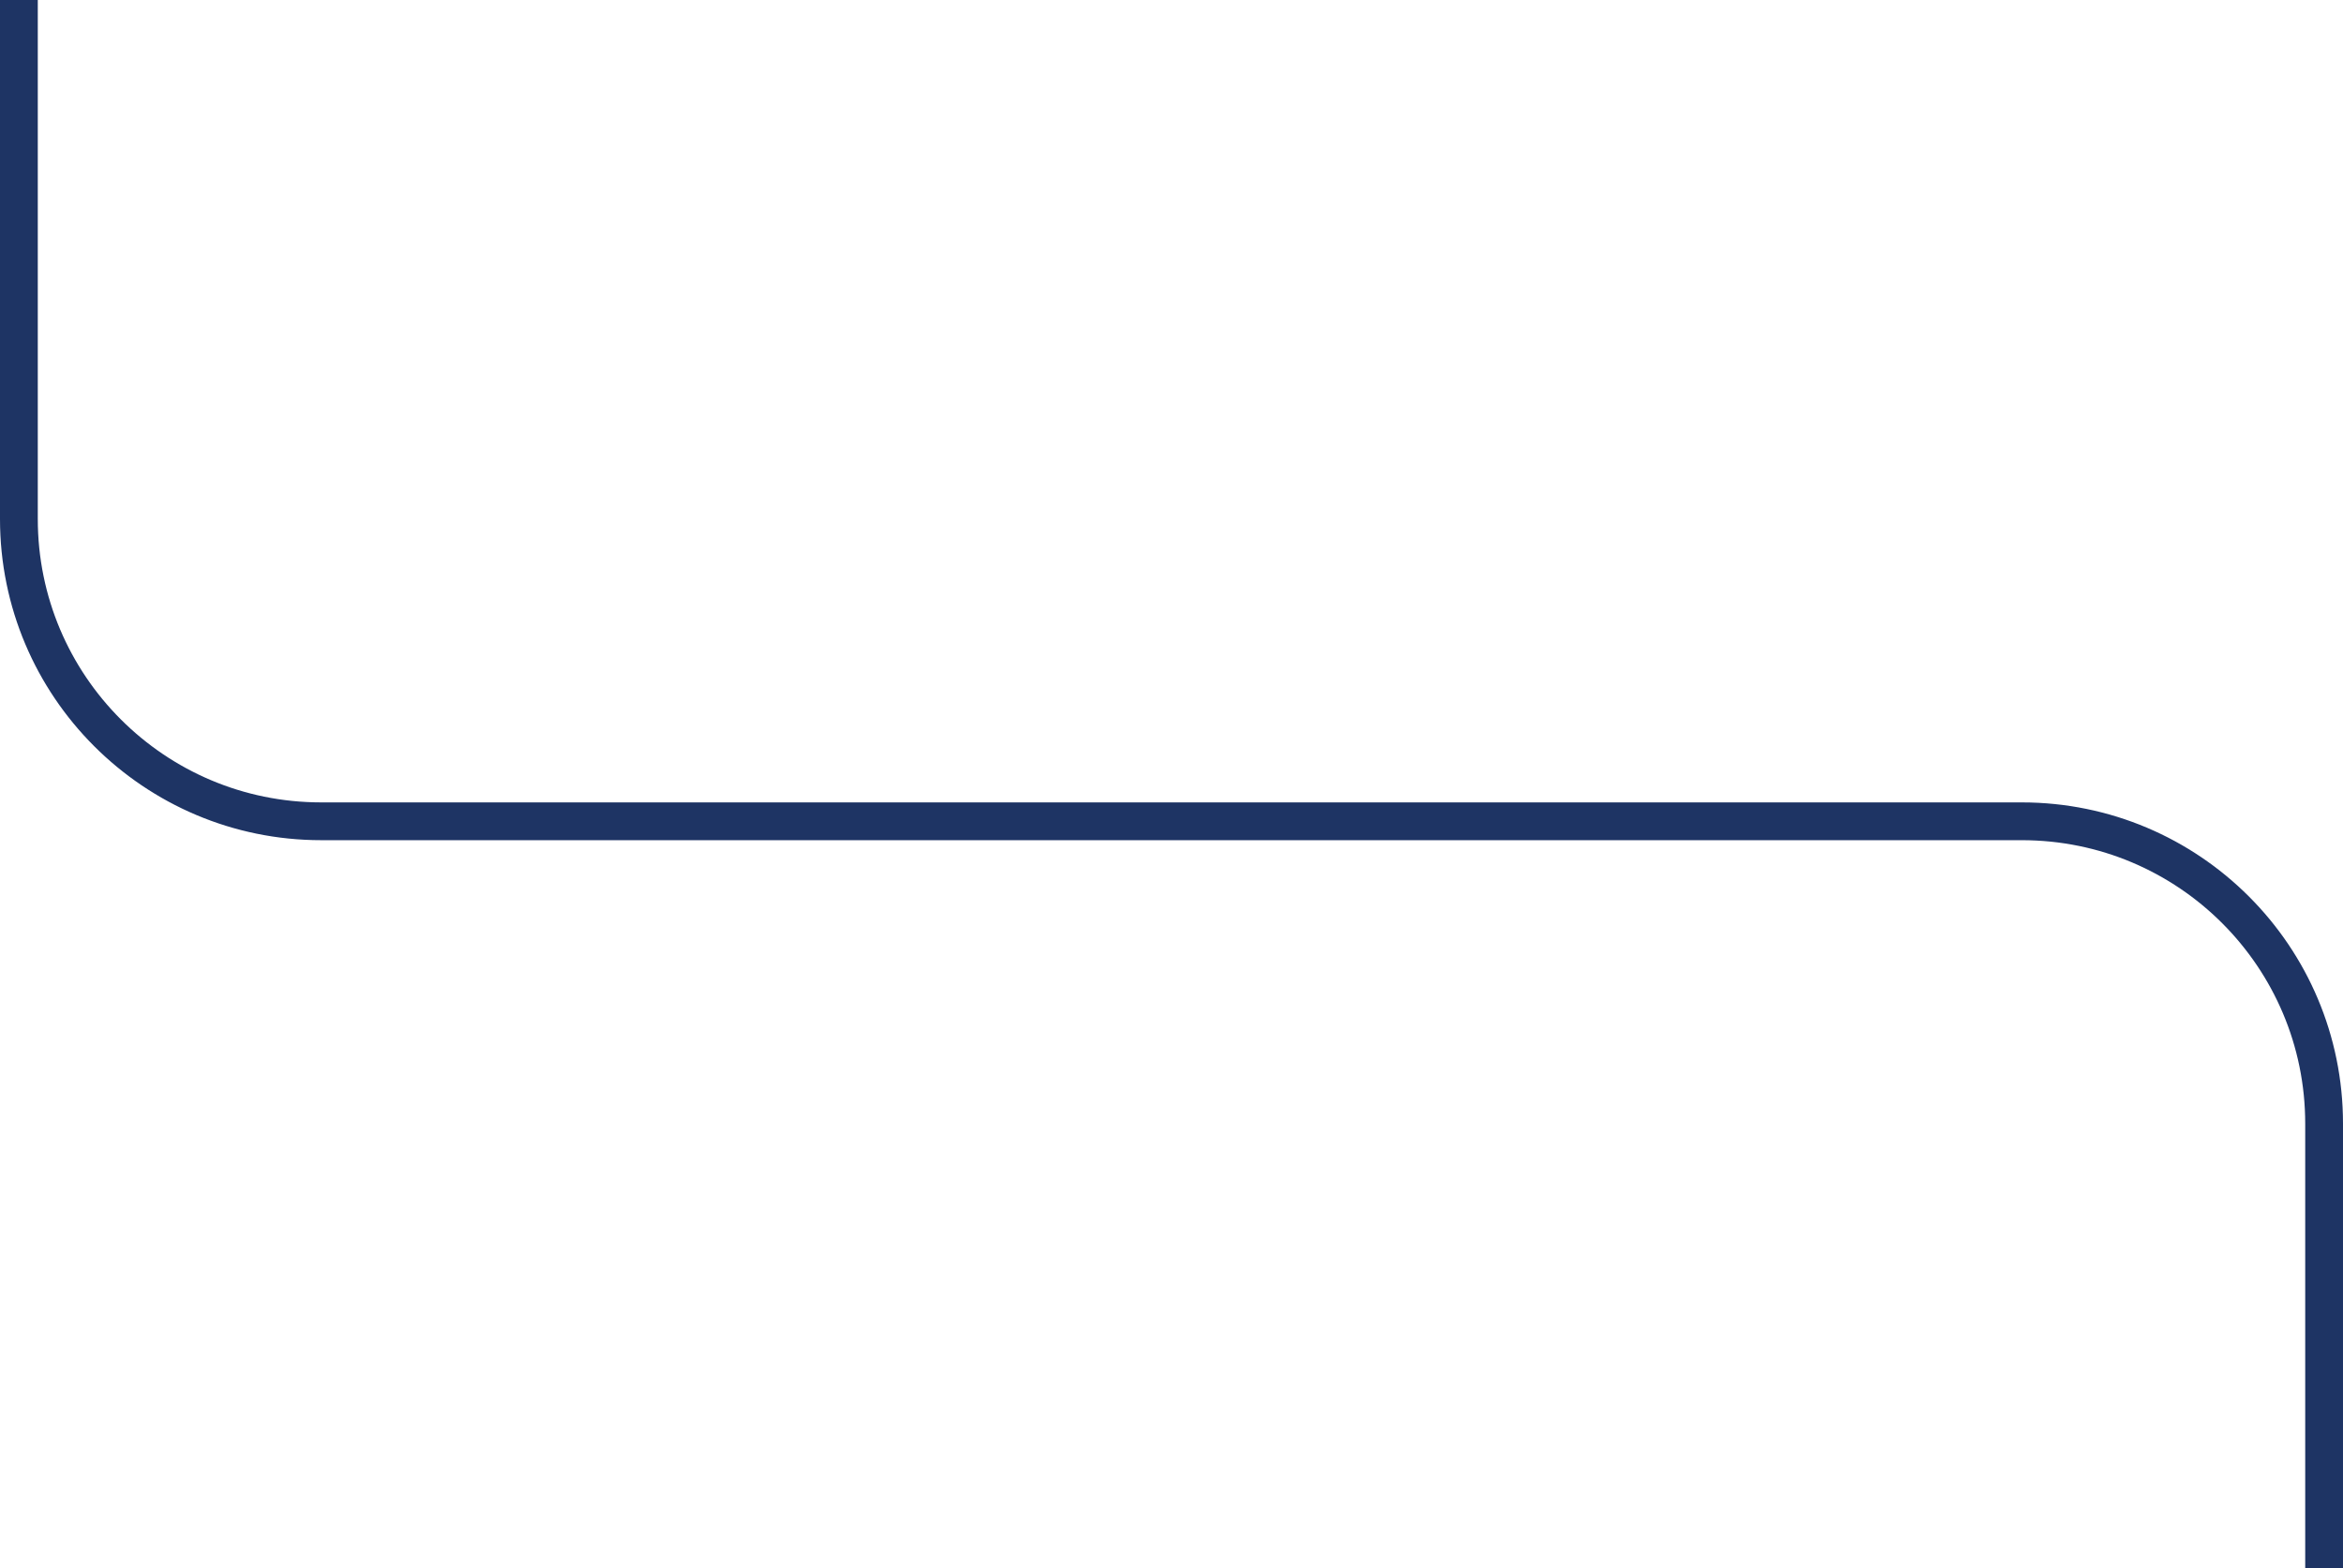
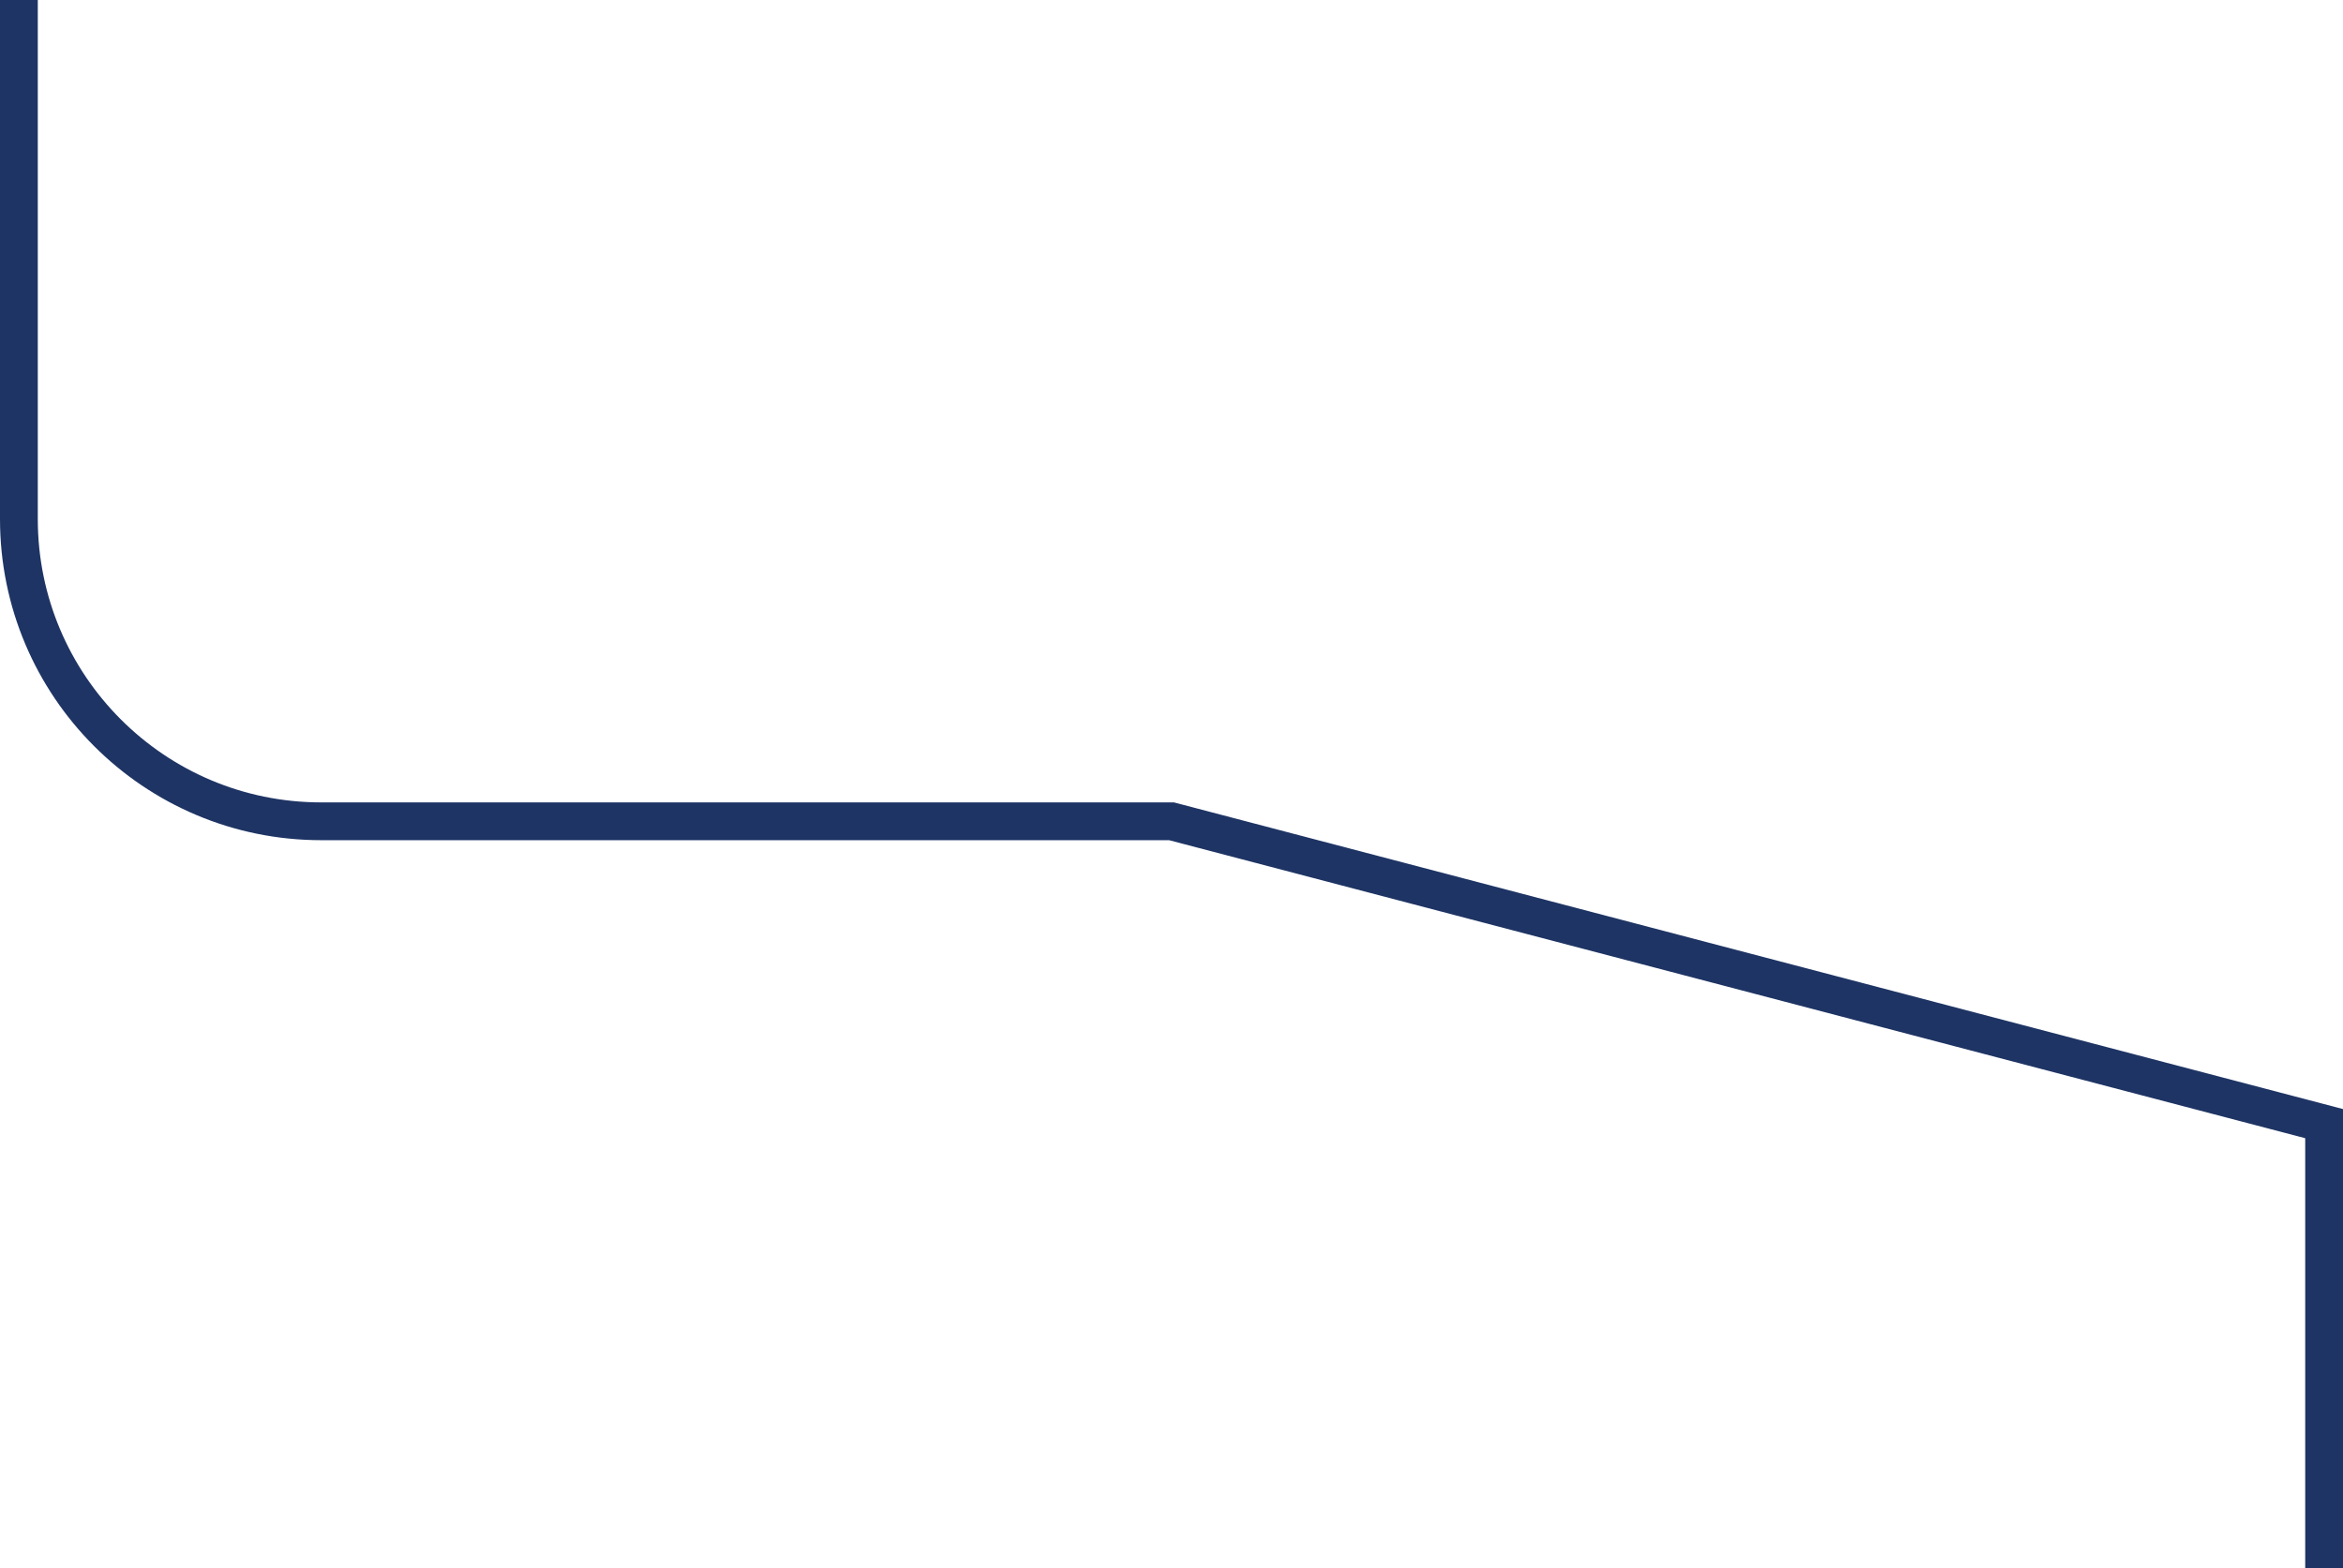
<svg xmlns="http://www.w3.org/2000/svg" width="124" height="83" viewBox="0 0 124 83" fill="none">
-   <path d="M123 83L123 59.464C123 50.627 115.837 43.464 107 43.464L62 43.464L17 43.464C8.163 43.464 1 36.3 1 27.464L1 1.06656e-05" stroke="#1E3464" stroke-width="2" />
+   <path d="M123 83L123 59.464L62 43.464L17 43.464C8.163 43.464 1 36.3 1 27.464L1 1.06656e-05" stroke="#1E3464" stroke-width="2" />
</svg>